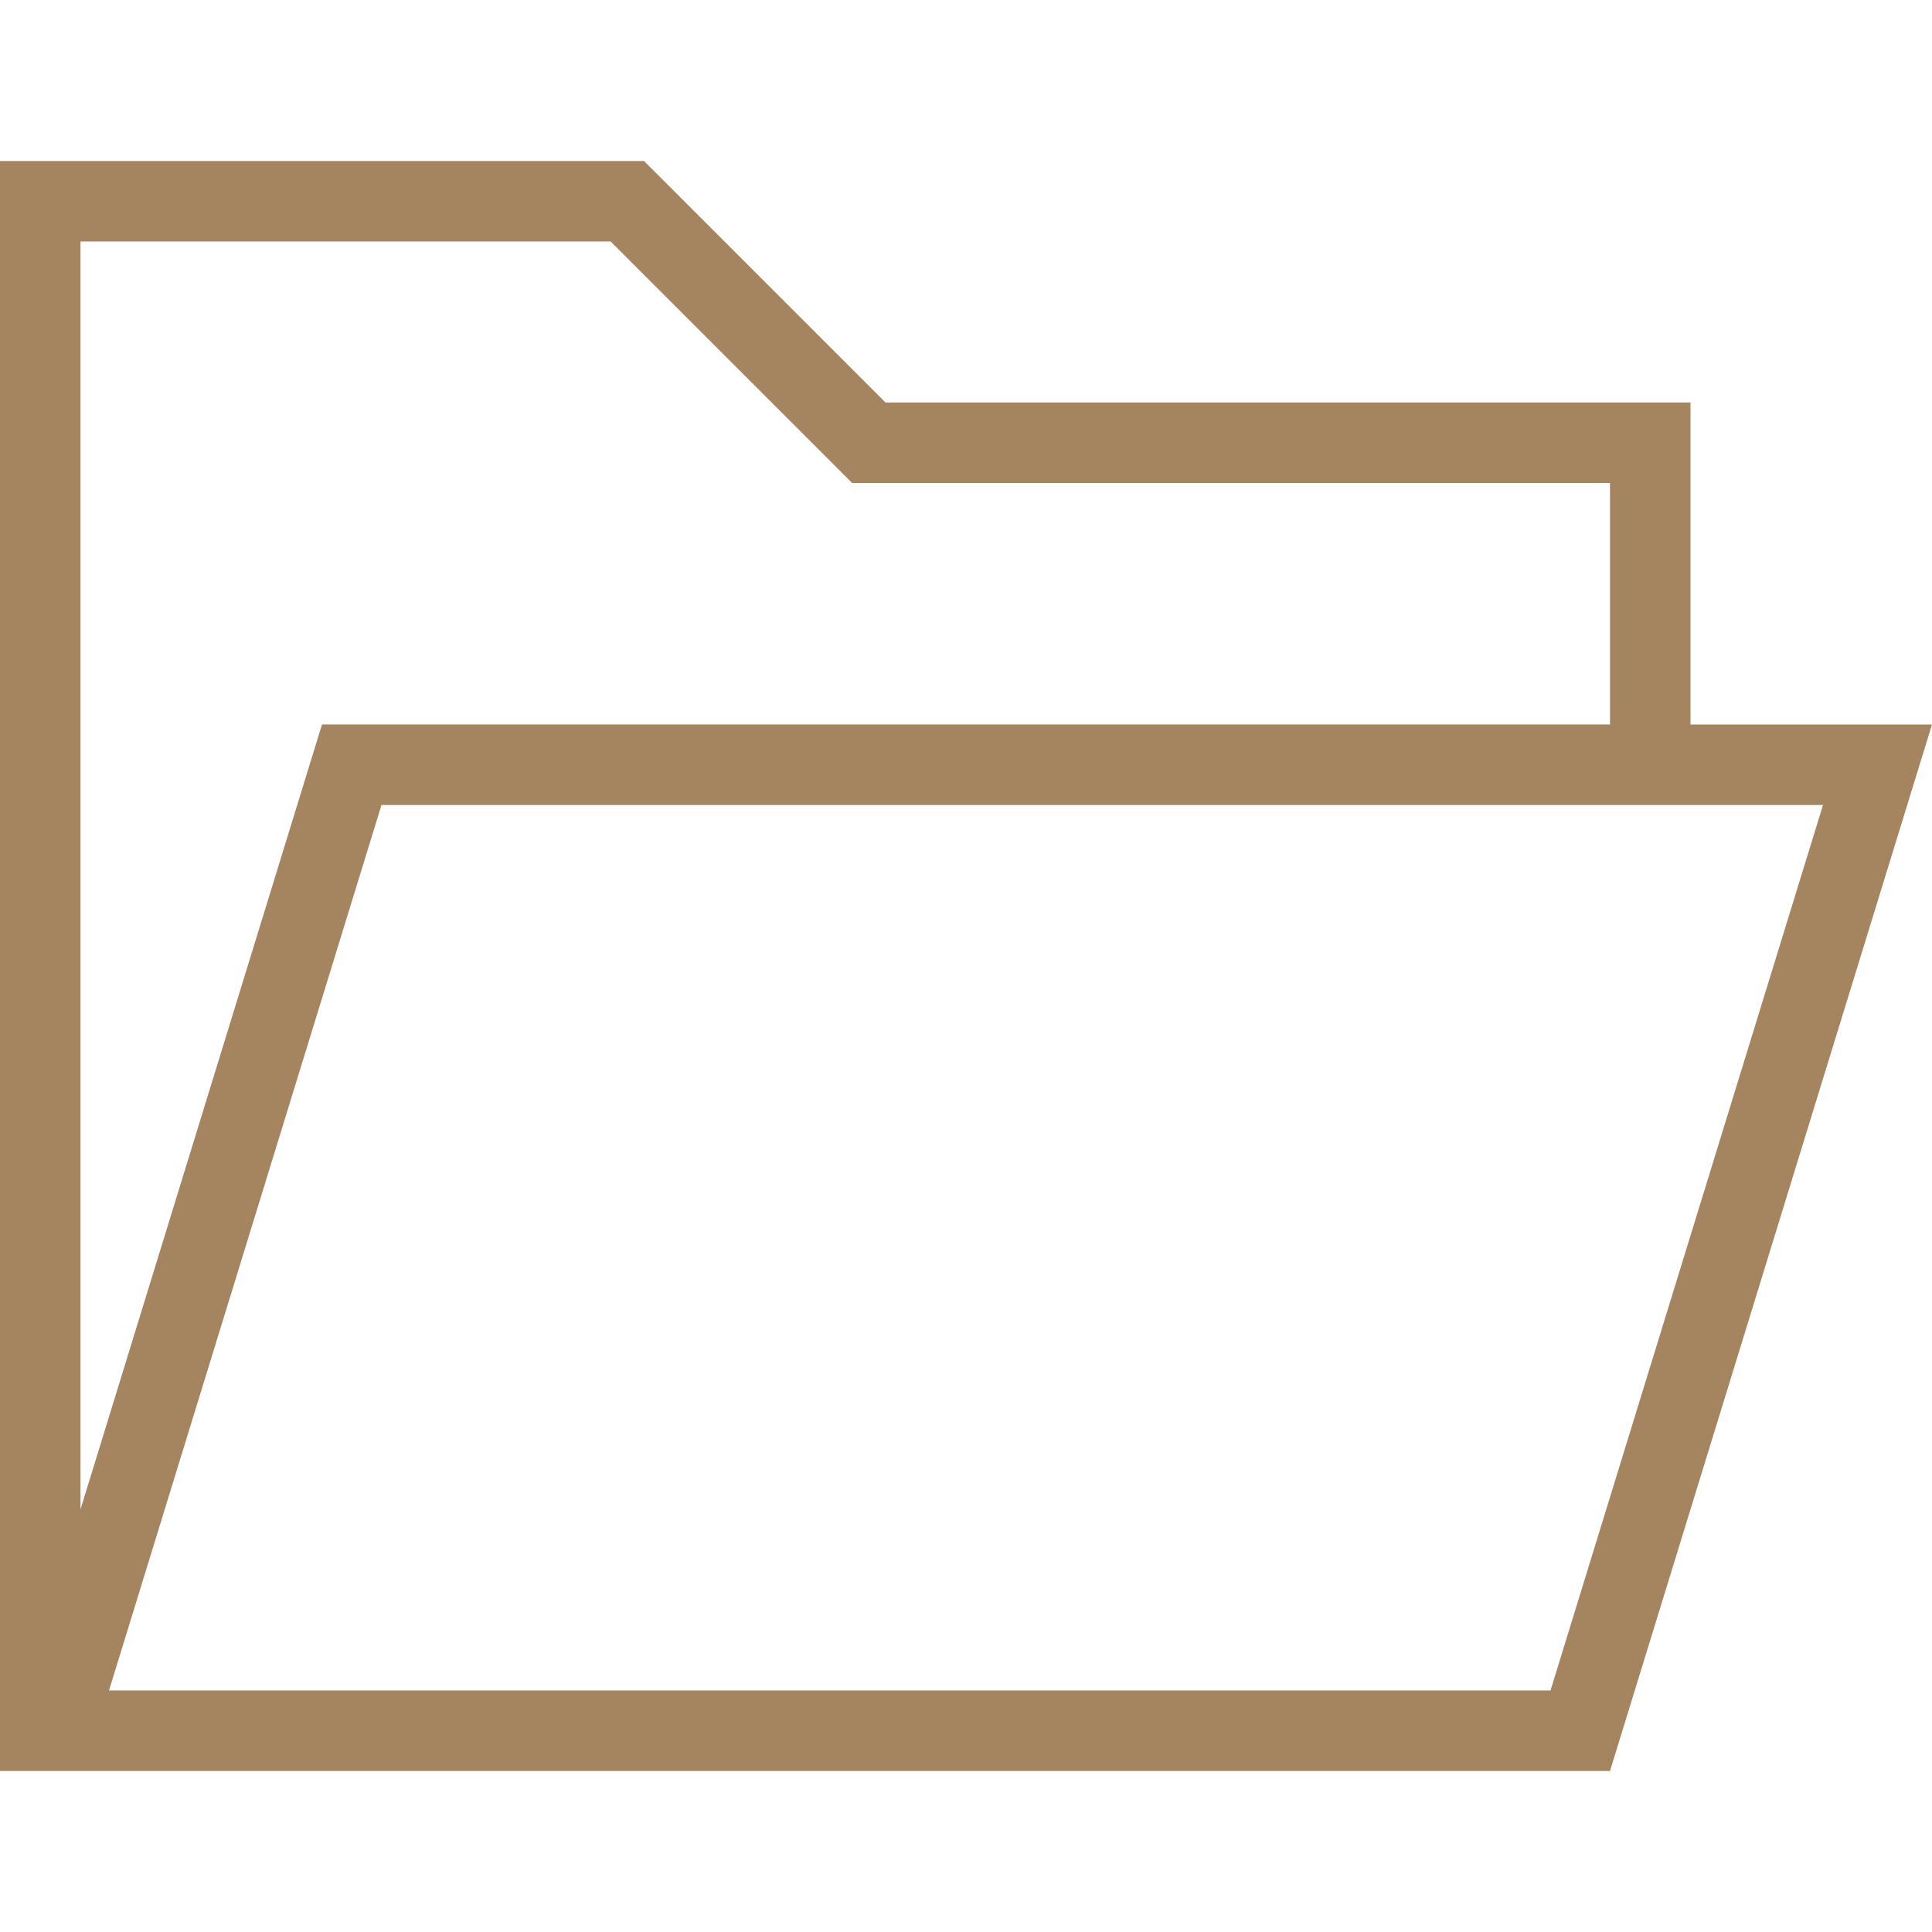
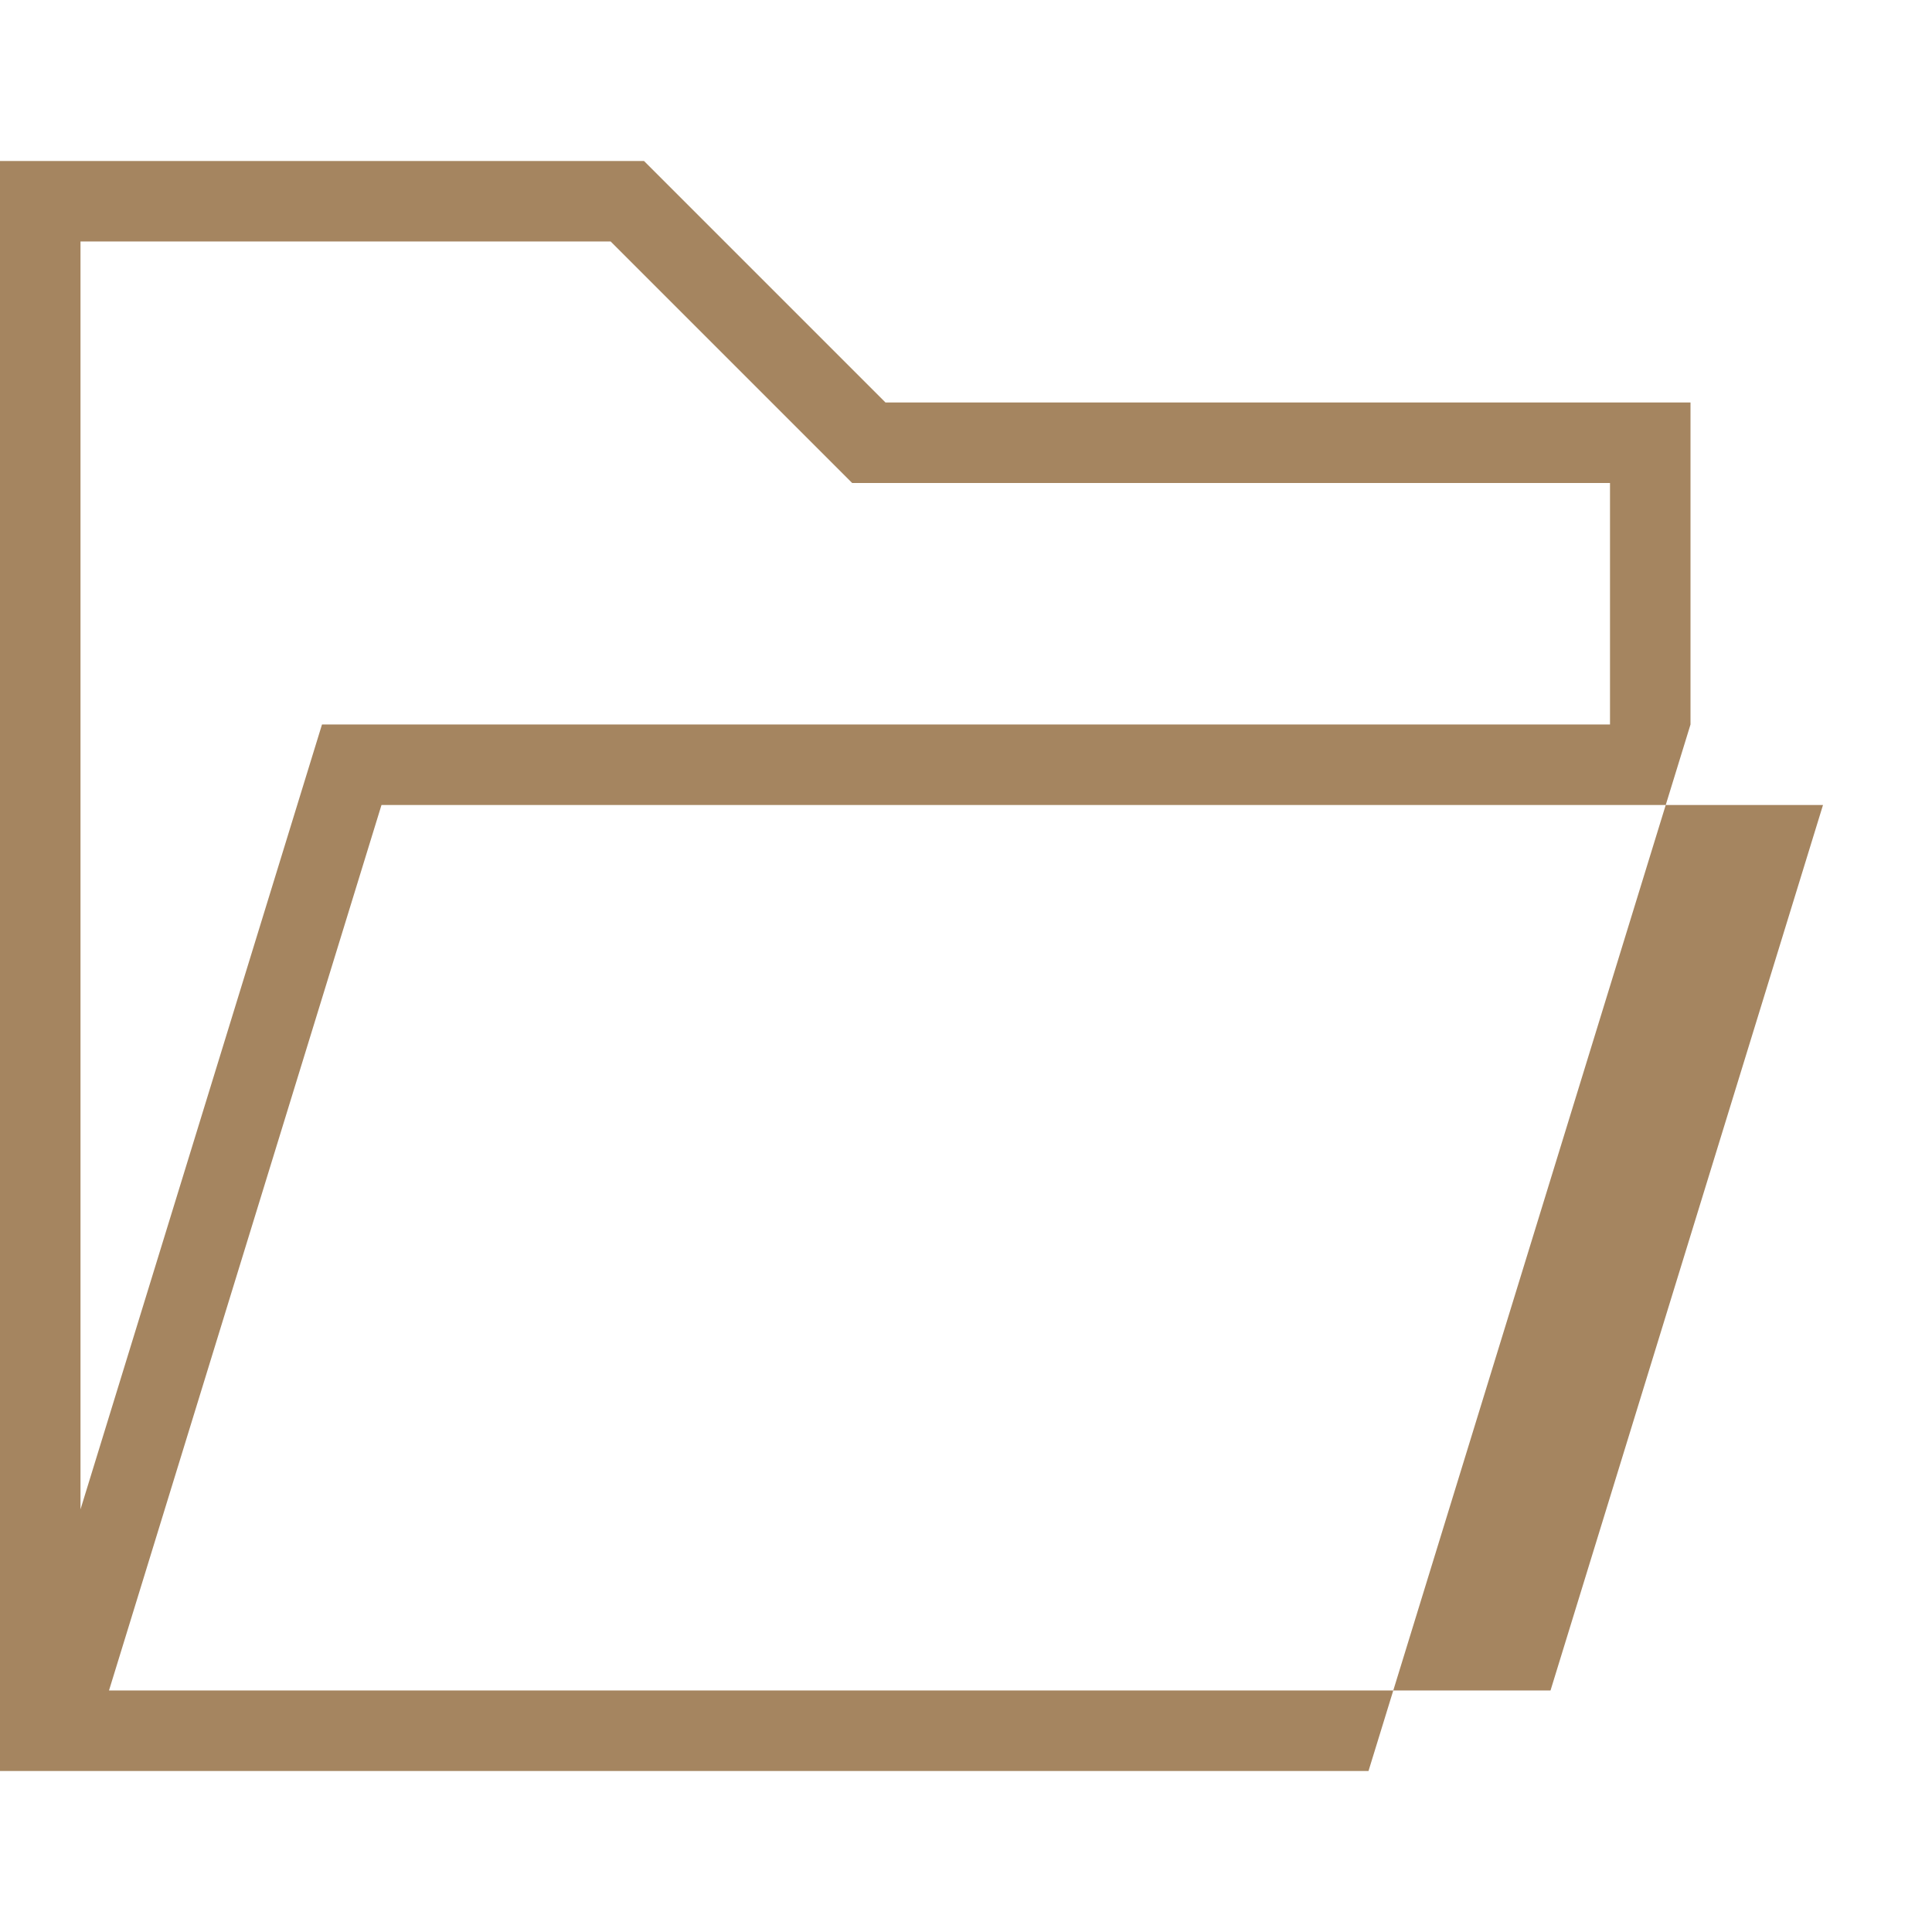
<svg xmlns="http://www.w3.org/2000/svg" clip-rule="evenodd" fill-rule="evenodd" fill="#a58560" height="24" viewBox="0 0 24 24" width="24">
-   <path d="M0 2h8l3 3h10v4h3l-4 13h-20v-20zm22.646 8h-17.907l-3.385 11h17.907l3.385-11zm-2.646-1v-3h-9.414l-3-3h-6.586v15.75l3-9.75h16z" />
+   <path d="M0 2h8l3 3h10v4l-4 13h-20v-20zm22.646 8h-17.907l-3.385 11h17.907l3.385-11zm-2.646-1v-3h-9.414l-3-3h-6.586v15.75l3-9.75h16z" />
</svg>